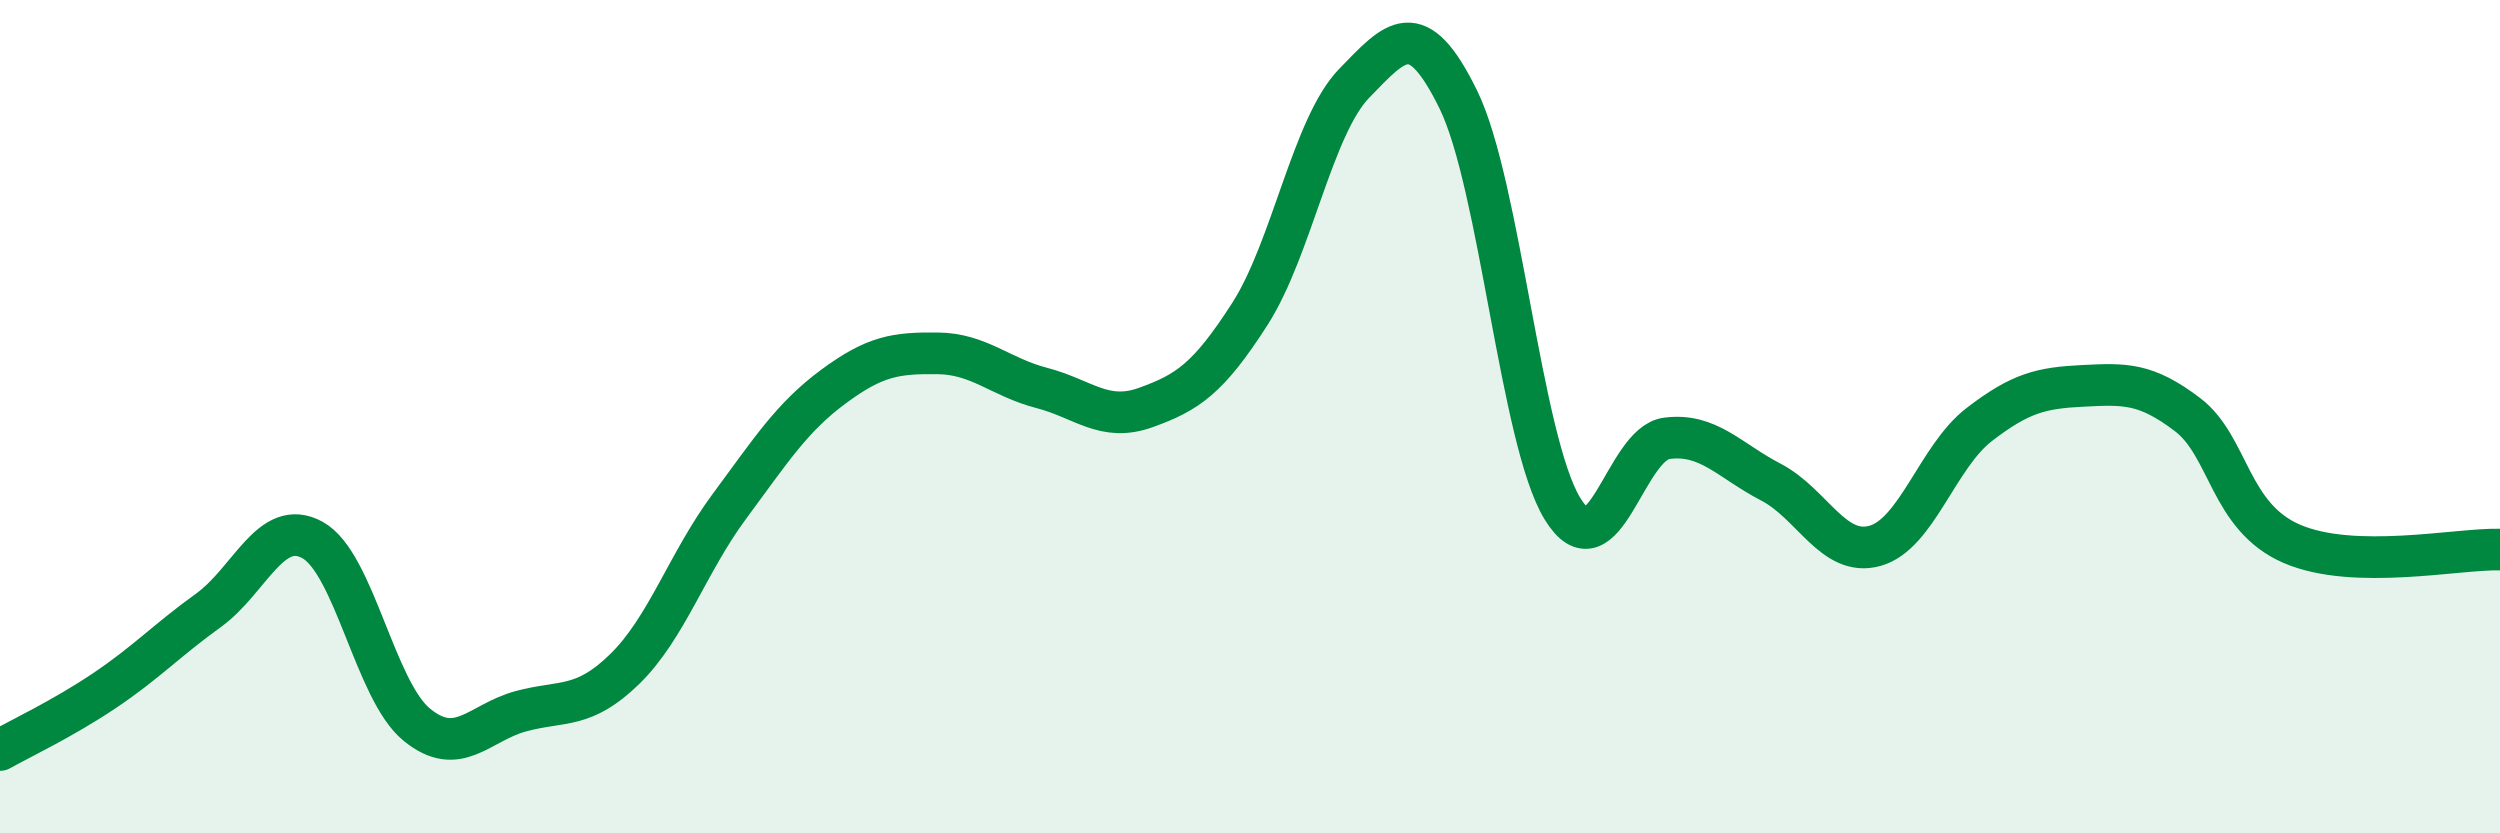
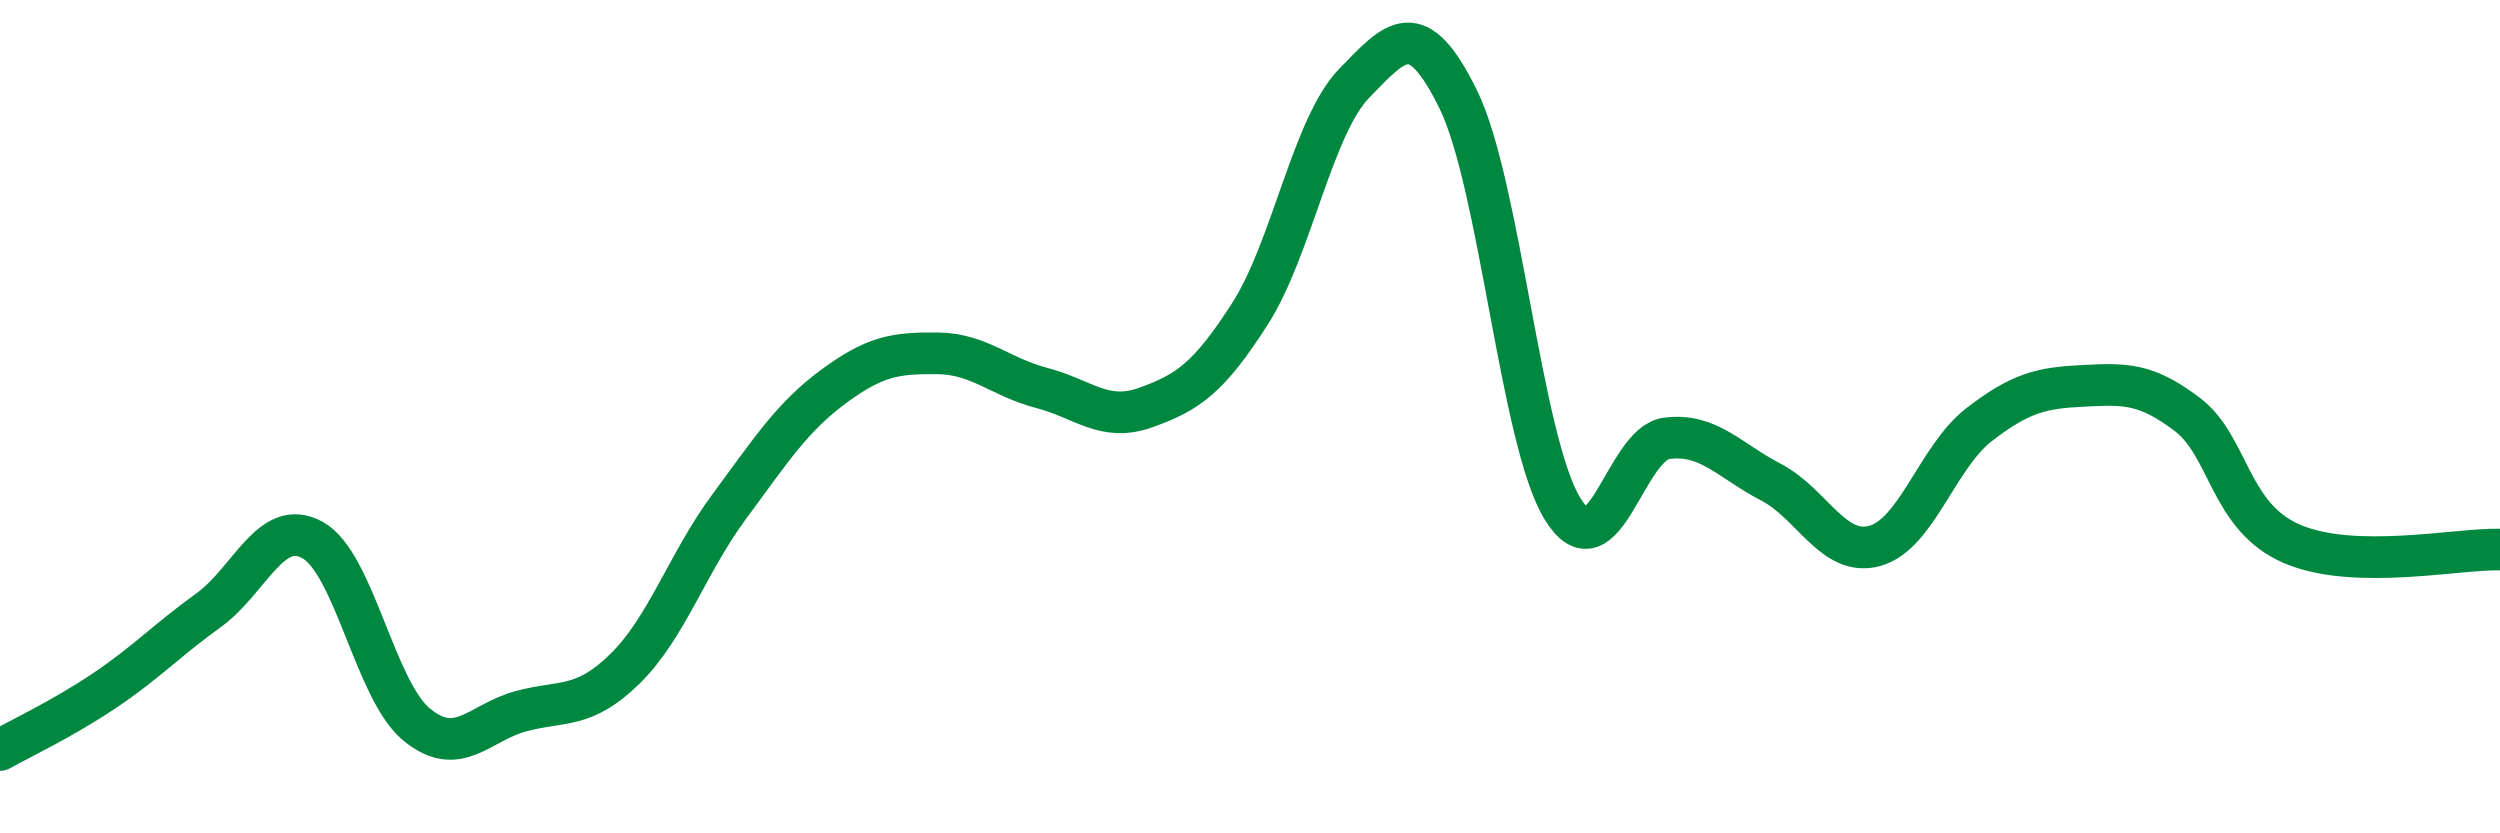
<svg xmlns="http://www.w3.org/2000/svg" width="60" height="20" viewBox="0 0 60 20">
-   <path d="M 0,18 C 0.5,17.72 1.5,17.25 2.5,16.58 C 3.5,15.91 4,15.37 5,14.65 C 6,13.93 6.5,12.41 7.5,12.96 C 8.5,13.51 9,16.57 10,17.39 C 11,18.21 11.5,17.34 12.5,17.07 C 13.5,16.8 14,17.03 15,16.05 C 16,15.07 16.5,13.51 17.5,12.16 C 18.5,10.81 19,10.02 20,9.28 C 21,8.54 21.5,8.47 22.5,8.48 C 23.5,8.49 24,9.05 25,9.31 C 26,9.57 26.5,10.14 27.5,9.78 C 28.5,9.42 29,9.09 30,7.53 C 31,5.97 31.5,3.03 32.5,2 C 33.5,0.97 34,0.35 35,2.39 C 36,4.43 36.5,10.58 37.5,12.21 C 38.5,13.84 39,10.65 40,10.52 C 41,10.39 41.5,11.05 42.5,11.57 C 43.5,12.09 44,13.38 45,13.1 C 46,12.82 46.5,10.96 47.5,10.19 C 48.5,9.42 49,9.31 50,9.26 C 51,9.21 51.5,9.19 52.5,9.95 C 53.5,10.71 53.5,12.4 55,13.05 C 56.5,13.7 59,13.16 60,13.19L60 20L0 20Z" fill="#008740" opacity="0.1" stroke-linecap="round" stroke-linejoin="round" />
  <path d="M 0,18 C 0.5,17.72 1.5,17.25 2.5,16.58 C 3.5,15.91 4,15.37 5,14.65 C 6,13.93 6.5,12.41 7.5,12.96 C 8.5,13.51 9,16.57 10,17.39 C 11,18.21 11.5,17.34 12.5,17.07 C 13.5,16.8 14,17.03 15,16.05 C 16,15.07 16.5,13.51 17.5,12.16 C 18.5,10.81 19,10.02 20,9.28 C 21,8.54 21.5,8.47 22.5,8.48 C 23.5,8.49 24,9.05 25,9.31 C 26,9.57 26.5,10.14 27.5,9.78 C 28.5,9.42 29,9.09 30,7.53 C 31,5.97 31.5,3.03 32.5,2 C 33.5,0.97 34,0.35 35,2.39 C 36,4.43 36.5,10.58 37.5,12.21 C 38.5,13.84 39,10.65 40,10.52 C 41,10.39 41.5,11.05 42.5,11.57 C 43.5,12.09 44,13.38 45,13.1 C 46,12.82 46.5,10.96 47.5,10.19 C 48.5,9.42 49,9.31 50,9.26 C 51,9.21 51.5,9.19 52.5,9.95 C 53.5,10.71 53.5,12.4 55,13.05 C 56.5,13.7 59,13.16 60,13.19" stroke="#008740" stroke-width="1" fill="none" stroke-linecap="round" stroke-linejoin="round" />
</svg>